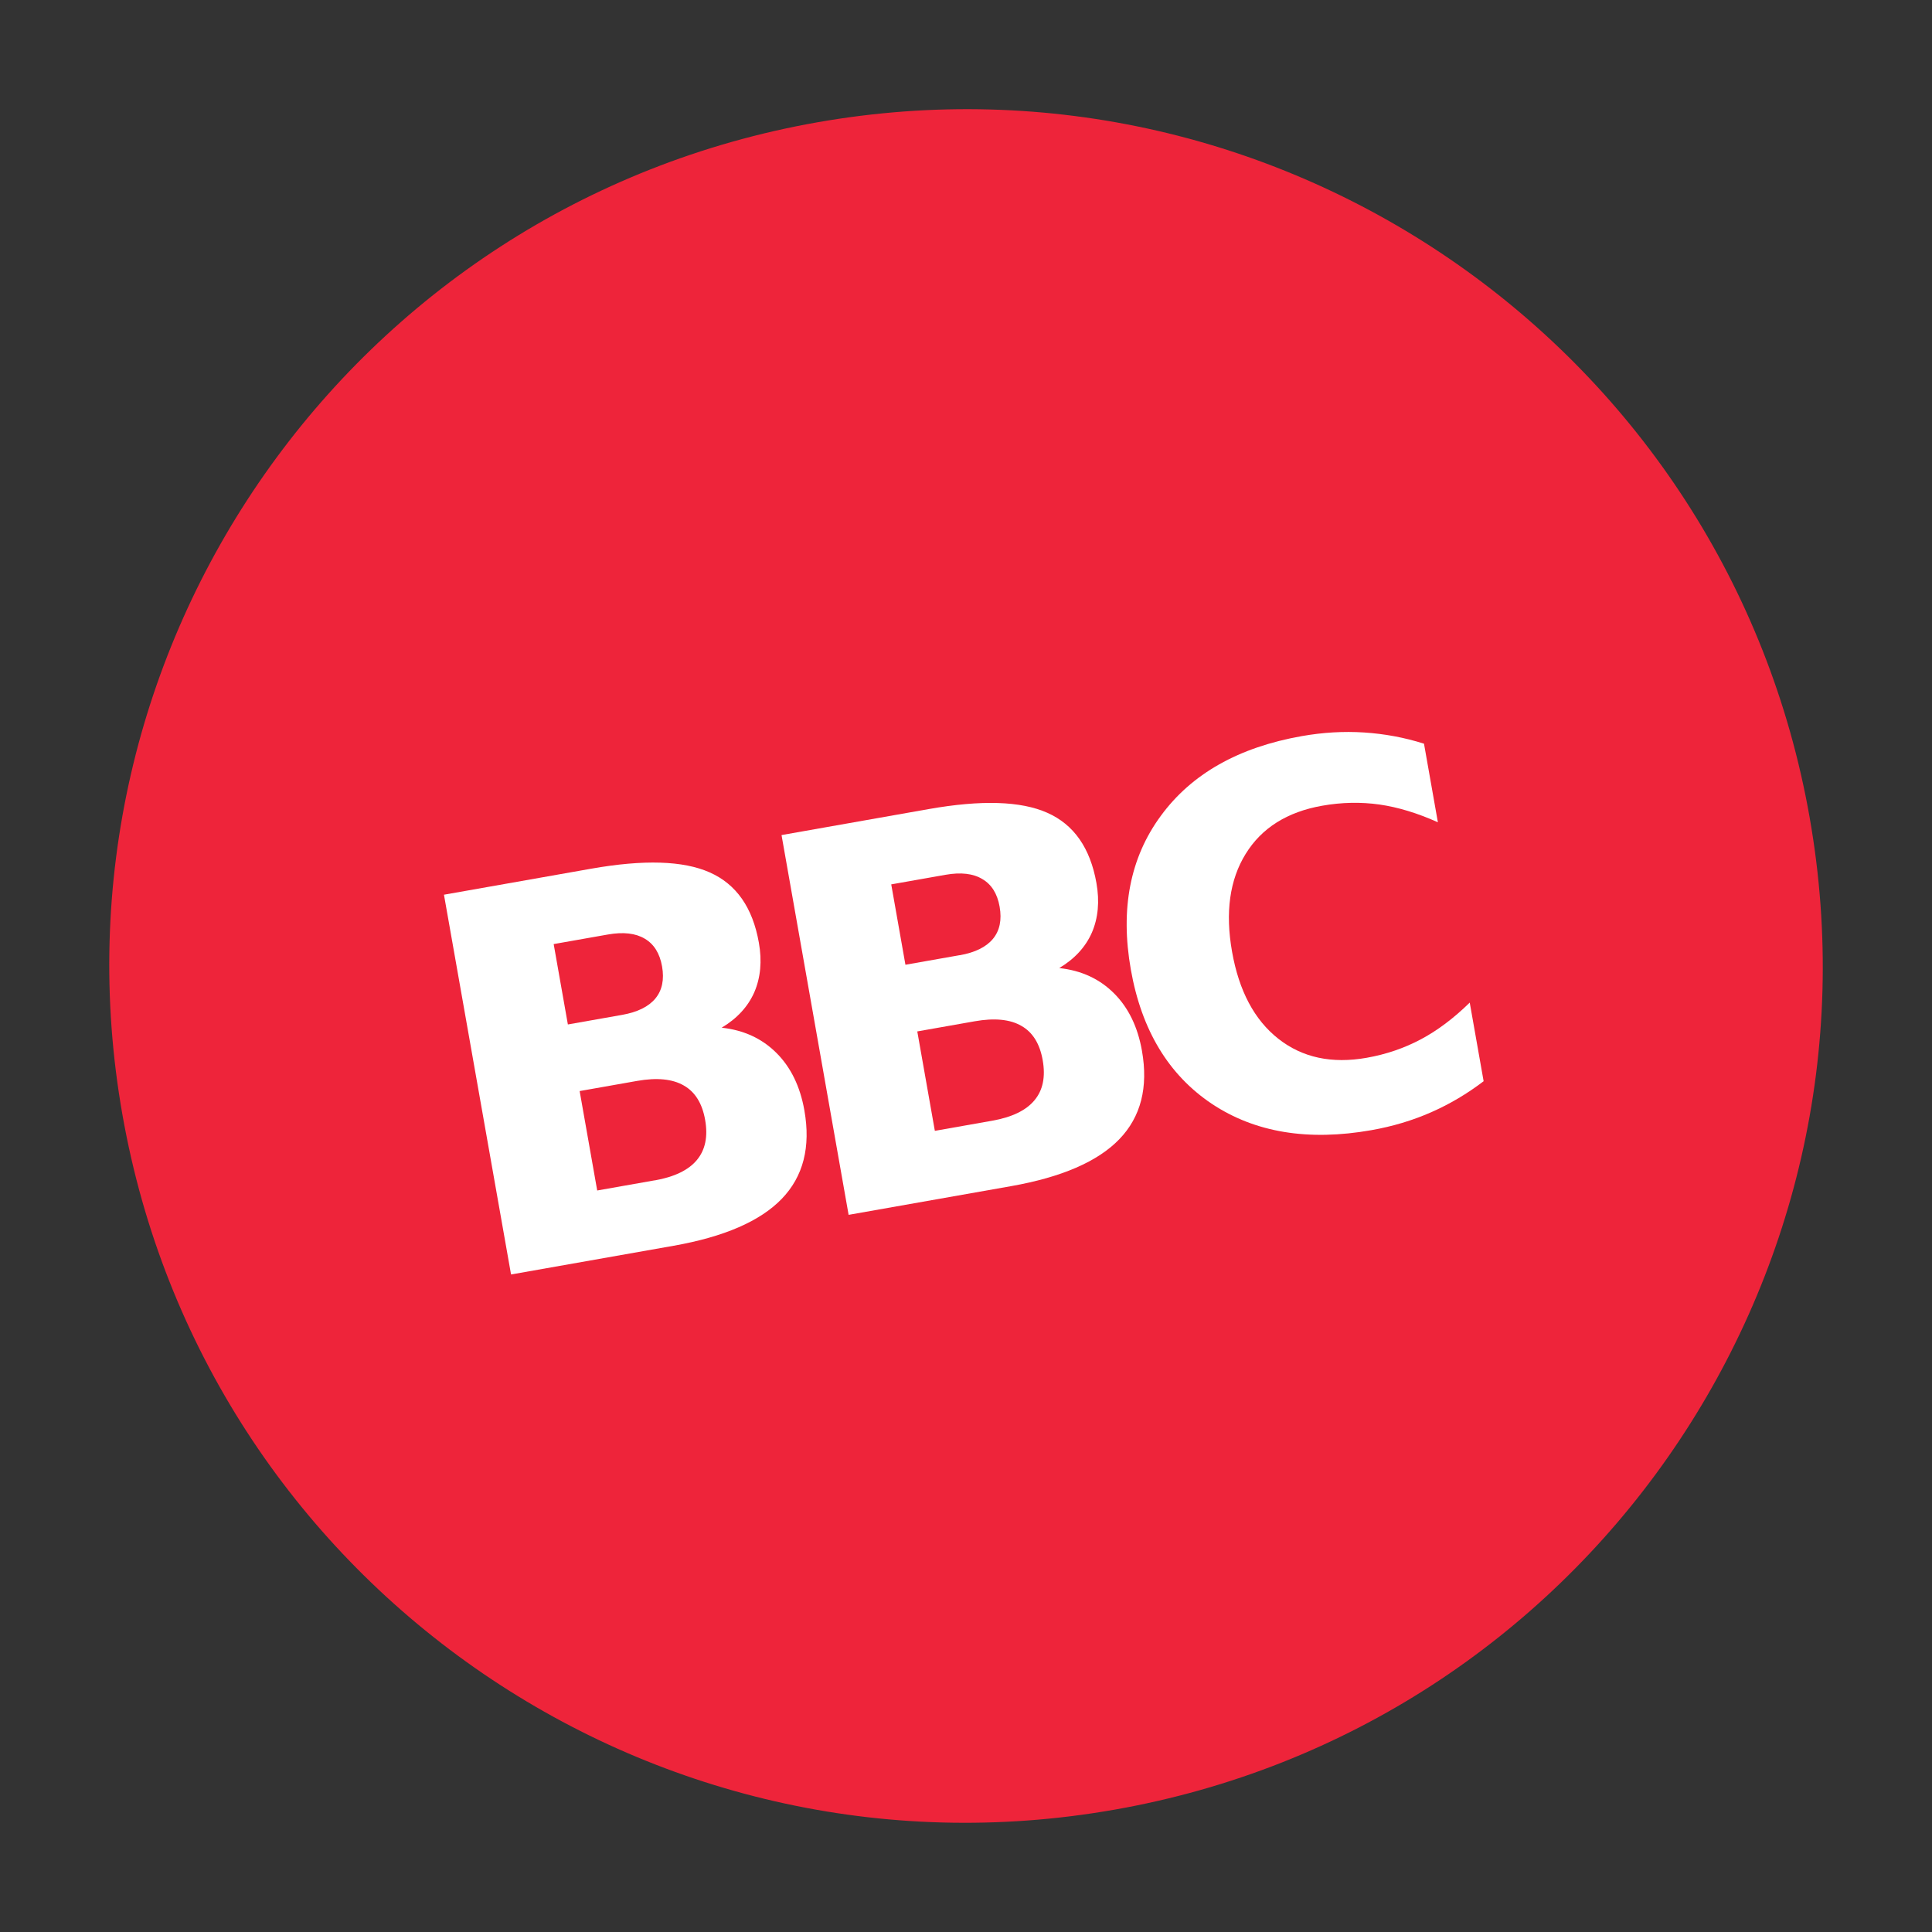
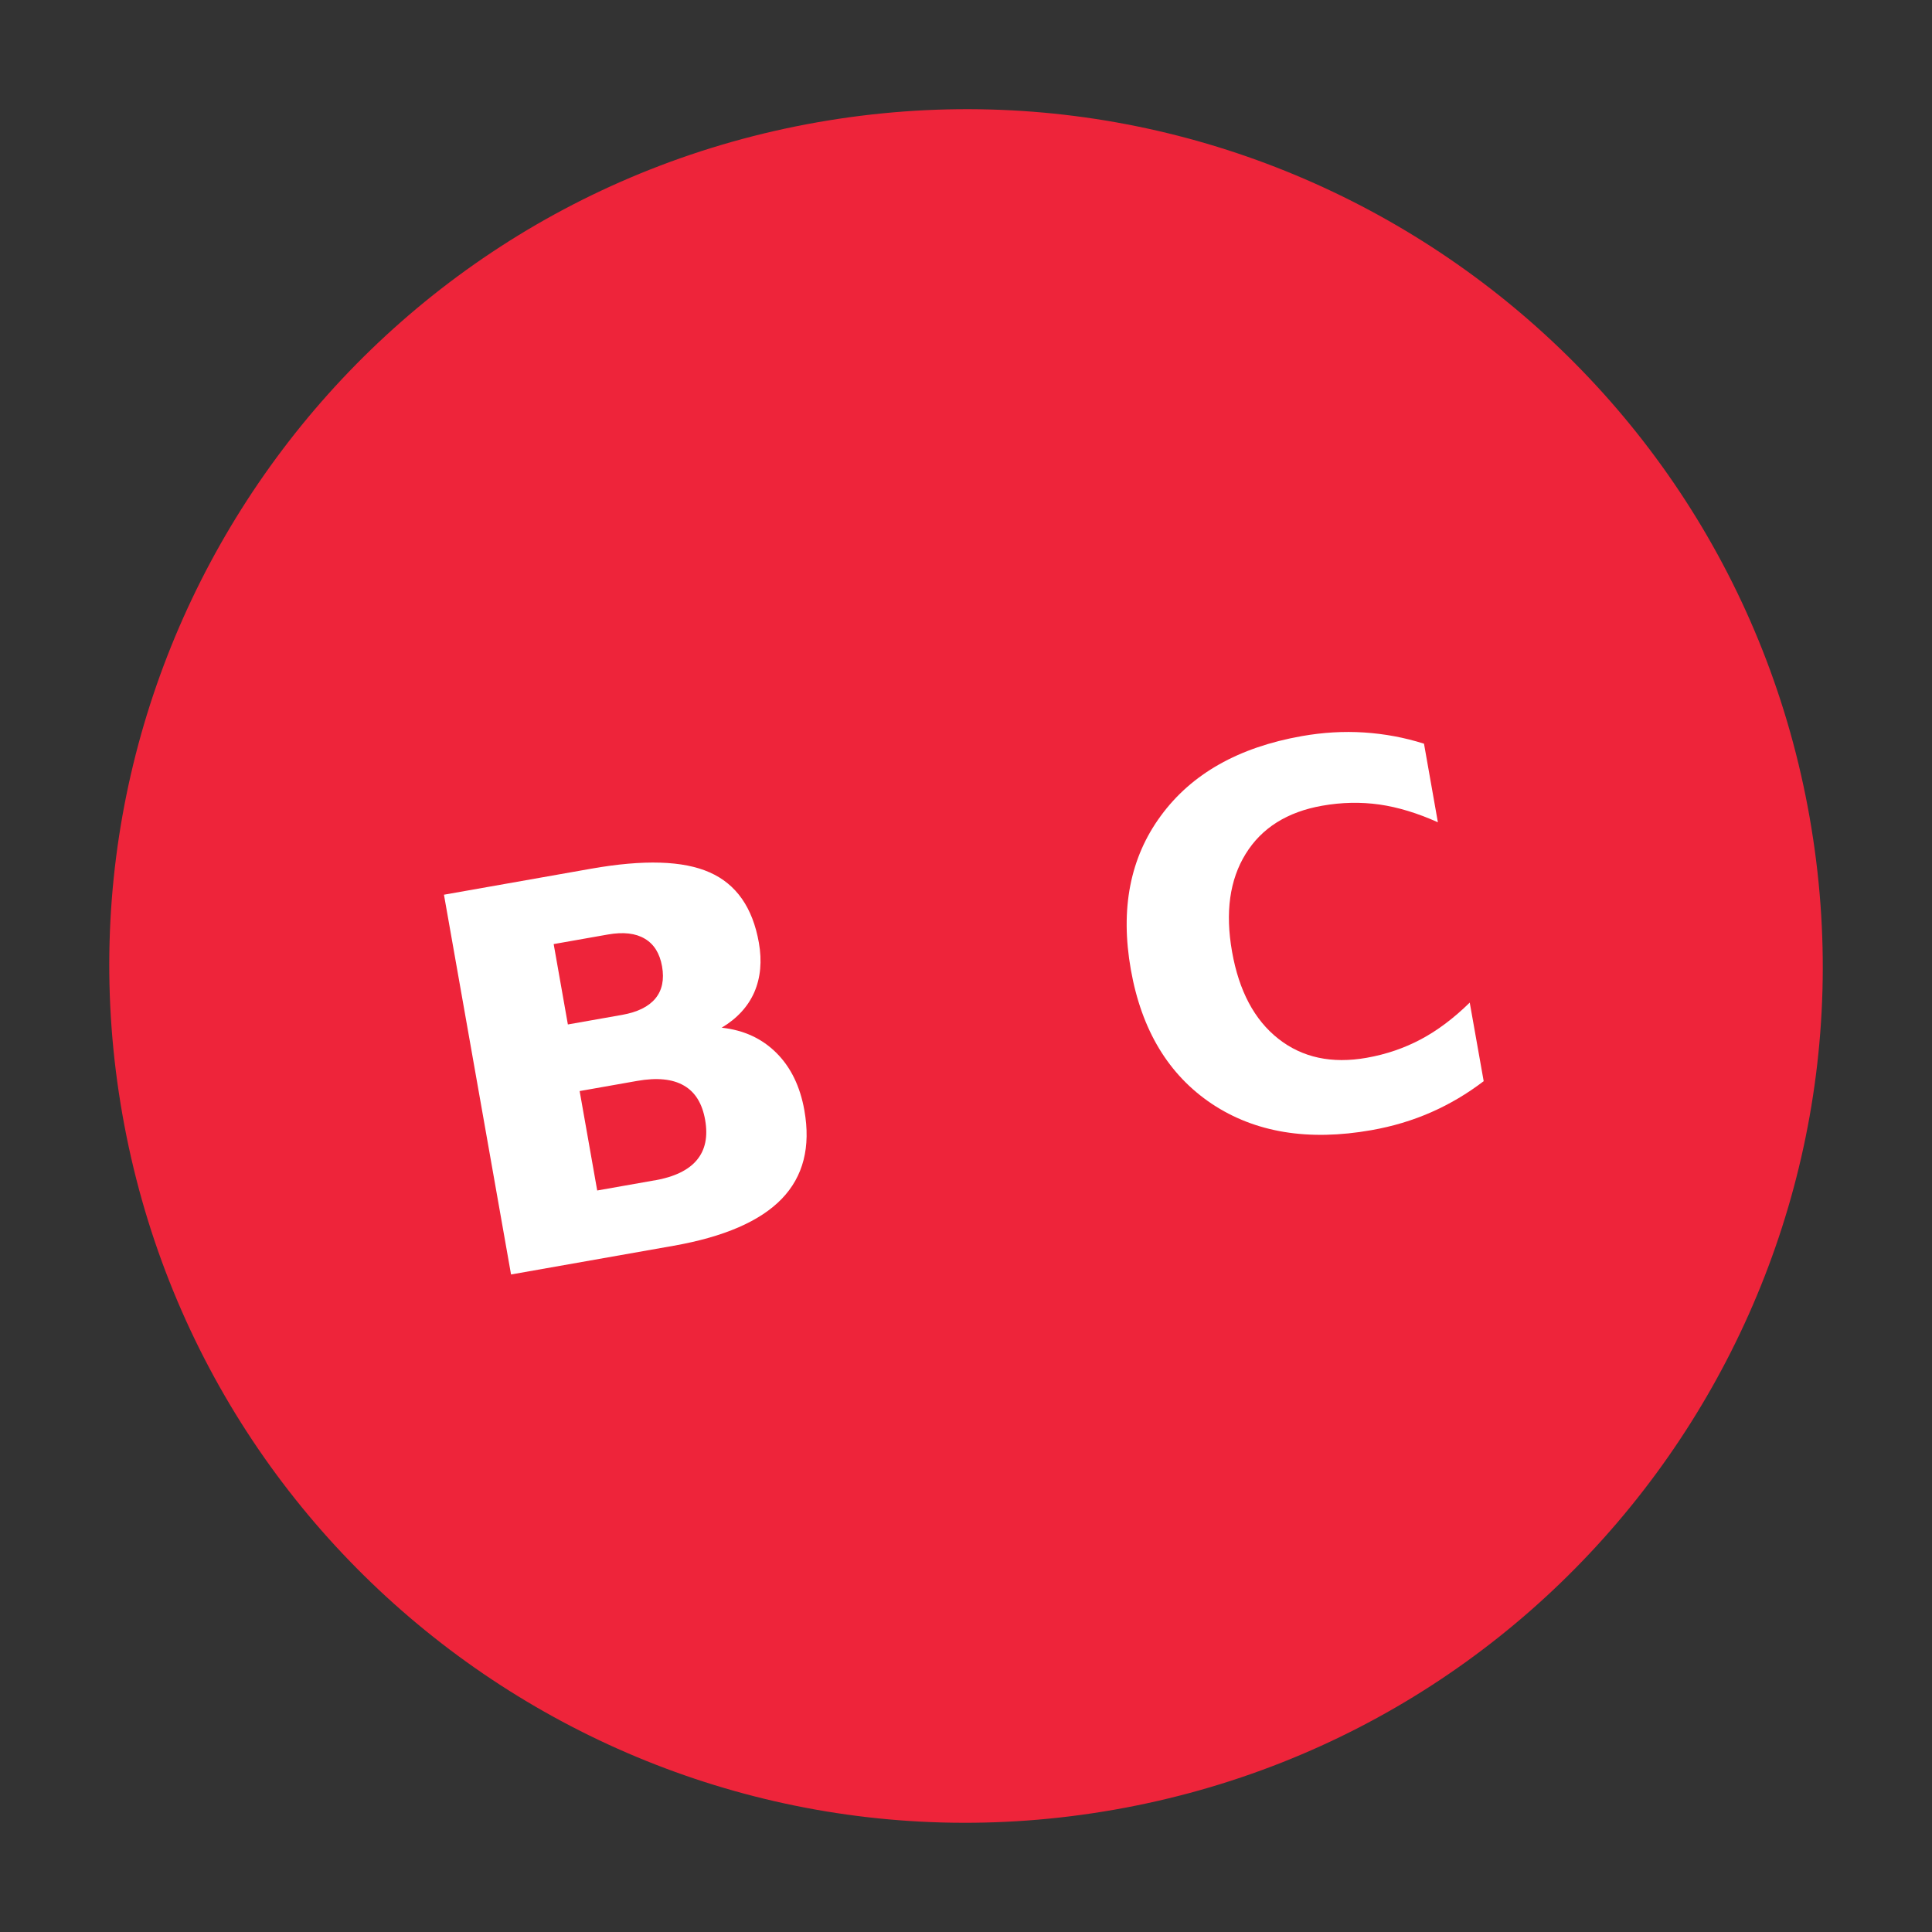
<svg xmlns="http://www.w3.org/2000/svg" xmlns:ns1="http://www.inkscape.org/namespaces/inkscape" xmlns:ns2="http://sodipodi.sourceforge.net/DTD/sodipodi-0.dtd" id="svg3150" version="1.1" ns1:version="0.48.4 r9939" width="512" height="512" xml:space="preserve" ns2:docname="logo environementaux-01.eps">
  <rect width="100%" height="100%" fill="#333333" stroke="none" />
  <defs id="defs3154">
    <clipPath clipPathUnits="userSpaceOnUse" id="clipPath3166">
      <path d="M 0,0 443,0 443,293 0,293 0,0 z" id="path3168" ns1:connector-curvature="0" />
    </clipPath>
  </defs>
  <ns2:namedview pagecolor="#ffffff" bordercolor="#666666" borderopacity="1" objecttolerance="10" gridtolerance="10" guidetolerance="10" ns1:pageopacity="0" ns1:pageshadow="2" ns1:window-width="1542" ns1:window-height="998" id="namedview3152" showgrid="false" ns1:zoom="1.1367656" ns1:cx="609.46172" ns1:cy="232.40318" ns1:window-x="0" ns1:window-y="24" ns1:window-maximized="0" ns1:current-layer="g3160" />
  <g id="g3158" ns1:groupmode="layer" ns1:label="ink_ext_XXXXXX" transform="matrix(1.25,0,0,-1.25,0,512)">
    <g id="g3160" transform="scale(0.1,0.1)">
      <g id="g3185" transform="matrix(16.018,0,0,16.018,-1497.416,-228.915)">
        <g id="g3162">
          <g clip-path="url(#clipPath3166)" id="g3164">
            <path id="path3170" style="fill:#ee243a;fill-opacity:1;fill-rule:nonzero;stroke:none" d="m 241.023,30.488 c 61.68,10.859 102.856,69.668 91.973,131.348 -10.855,61.66 -69.668,102.848 -131.348,91.977 C 139.988,242.934 98.809,184.121 109.688,122.461 120.559,60.781 179.363,19.609 241.023,30.488" ns1:connector-curvature="0" />
          </g>
        </g>
        <g transform="scale(10,10)" id="g3172">
          <g id="text3174" transform="matrix(0.985,0.174,0.174,-0.985,15.479,10.02)">
            <path id="path3179" style="font-size:7px;font-variant:normal;font-weight:900;writing-mode:lr-tb;fill:#ffffff;fill-opacity:1;fill-rule:nonzero;stroke:none;font-family:AvenirLTStd;-inkscape-font-specification:AvenirLTStd-Black" d="m 2.687,-3.127 c 0.207,3.1e-6 0.365,-0.046 0.472,-0.137 0.107,-0.091 0.161,-0.226 0.161,-0.403 -3.3e-6,-0.175 -0.054,-0.309 -0.161,-0.4 -0.107,-0.093 -0.264,-0.14 -0.472,-0.14 l -0.728,0 0,1.08 0.728,0 m 0.044,2.232 c 0.264,8.9e-7 0.463,-0.056 0.595,-0.167 0.134,-0.112 0.202,-0.28 0.202,-0.506 -3.6e-6,-0.221 -0.066,-0.386 -0.198,-0.496 C 3.197,-2.176 2.998,-2.232 2.731,-2.232 l -0.772,0 0,1.336 0.772,0 M 3.955,-2.731 c 0.283,0.082 0.501,0.234 0.656,0.455 0.155,0.221 0.232,0.492 0.232,0.813 -4.9e-6,0.492 -0.166,0.859 -0.499,1.101 C 4.012,-0.121 3.506,0 2.827,0 l -2.184,0 0,-5.103 1.976,0 c 0.709,5.1e-6 1.221,0.107 1.538,0.321 0.319,0.214 0.479,0.557 0.479,1.029 -4.6e-6,0.248 -0.058,0.46 -0.174,0.636 -0.116,0.173 -0.285,0.302 -0.506,0.386" ns1:connector-curvature="0" />
-             <path id="path3181" style="font-size:7px;font-variant:normal;font-weight:900;writing-mode:lr-tb;fill:#ffffff;fill-opacity:1;fill-rule:nonzero;stroke:none;font-family:AvenirLTStd;-inkscape-font-specification:AvenirLTStd-Black" d="m 7.223,-3.127 c 0.207,3.1e-6 0.365,-0.046 0.472,-0.137 C 7.802,-3.355 7.856,-3.49 7.856,-3.668 7.856,-3.843 7.802,-3.976 7.695,-4.067 7.588,-4.161 7.431,-4.208 7.223,-4.208 l -0.728,0 0,1.08 0.728,0 m 0.044,2.232 c 0.264,8.9e-7 0.463,-0.056 0.595,-0.167 C 7.997,-1.175 8.064,-1.343 8.064,-1.569 8.064,-1.79 7.998,-1.955 7.866,-2.064 7.734,-2.176 7.534,-2.232 7.268,-2.232 l -0.772,0 0,1.336 0.772,0 M 8.491,-2.731 c 0.283,0.082 0.501,0.234 0.656,0.455 0.155,0.221 0.232,0.492 0.232,0.813 -4.8e-6,0.492 -0.166,0.859 -0.499,1.101 C 8.548,-0.121 8.042,0 7.363,0 l -2.184,0 0,-5.103 1.976,0 c 0.709,5.1e-6 1.221,0.107 1.538,0.321 0.319,0.214 0.479,0.557 0.479,1.029 -4.7e-6,0.248 -0.058,0.46 -0.174,0.636 -0.116,0.173 -0.285,0.302 -0.506,0.386" ns1:connector-curvature="0" />
-             <path id="path3183" style="font-size:7px;font-variant:normal;font-weight:900;writing-mode:lr-tb;fill:#ffffff;fill-opacity:1;fill-rule:nonzero;stroke:none;font-family:AvenirLTStd;-inkscape-font-specification:AvenirLTStd-Black" d="m 13.762,-0.28 c -0.242,0.125 -0.493,0.22 -0.755,0.284 -0.262,0.064 -0.535,0.096 -0.82,0.096 -0.85,-1e-7 -1.523,-0.237 -2.02,-0.711 C 9.67,-1.088 9.421,-1.733 9.421,-2.546 c -3e-7,-0.816 0.248,-1.461 0.745,-1.935 0.497,-0.476 1.17,-0.714 2.02,-0.714 0.285,5.2e-6 0.558,0.032 0.82,0.096 0.262,0.064 0.514,0.158 0.755,0.284 l 0,1.056 c -0.244,-0.166 -0.484,-0.288 -0.721,-0.366 -0.237,-0.077 -0.486,-0.116 -0.749,-0.116 -0.469,4.3e-6 -0.839,0.15 -1.107,0.451 -0.269,0.301 -0.403,0.716 -0.403,1.244 -2e-6,0.526 0.134,0.94 0.403,1.241 0.269,0.301 0.638,0.451 1.107,0.451 0.262,8.5e-7 0.512,-0.039 0.749,-0.116 0.237,-0.077 0.477,-0.199 0.721,-0.366 l 0,1.056" ns1:connector-curvature="0" />
+             <path id="path3183" style="font-size:7px;font-variant:normal;font-weight:900;writing-mode:lr-tb;fill:#ffffff;fill-opacity:1;fill-rule:nonzero;stroke:none;font-family:AvenirLTStd;-inkscape-font-specification:AvenirLTStd-Black" d="m 13.762,-0.28 c -0.242,0.125 -0.493,0.22 -0.755,0.284 -0.262,0.064 -0.535,0.096 -0.82,0.096 -0.85,-1e-7 -1.523,-0.237 -2.02,-0.711 C 9.67,-1.088 9.421,-1.733 9.421,-2.546 c -3e-7,-0.816 0.248,-1.461 0.745,-1.935 0.497,-0.476 1.17,-0.714 2.02,-0.714 0.285,5.2e-6 0.558,0.032 0.82,0.096 0.262,0.064 0.514,0.158 0.755,0.284 l 0,1.056 c -0.244,-0.166 -0.484,-0.288 -0.721,-0.366 -0.237,-0.077 -0.486,-0.116 -0.749,-0.116 -0.469,4.3e-6 -0.839,0.15 -1.107,0.451 -0.269,0.301 -0.403,0.716 -0.403,1.244 -2e-6,0.526 0.134,0.94 0.403,1.241 0.269,0.301 0.638,0.451 1.107,0.451 0.262,8.5e-7 0.512,-0.039 0.749,-0.116 0.237,-0.077 0.477,-0.199 0.721,-0.366 " ns1:connector-curvature="0" />
          </g>
        </g>
      </g>
    </g>
  </g>
</svg>